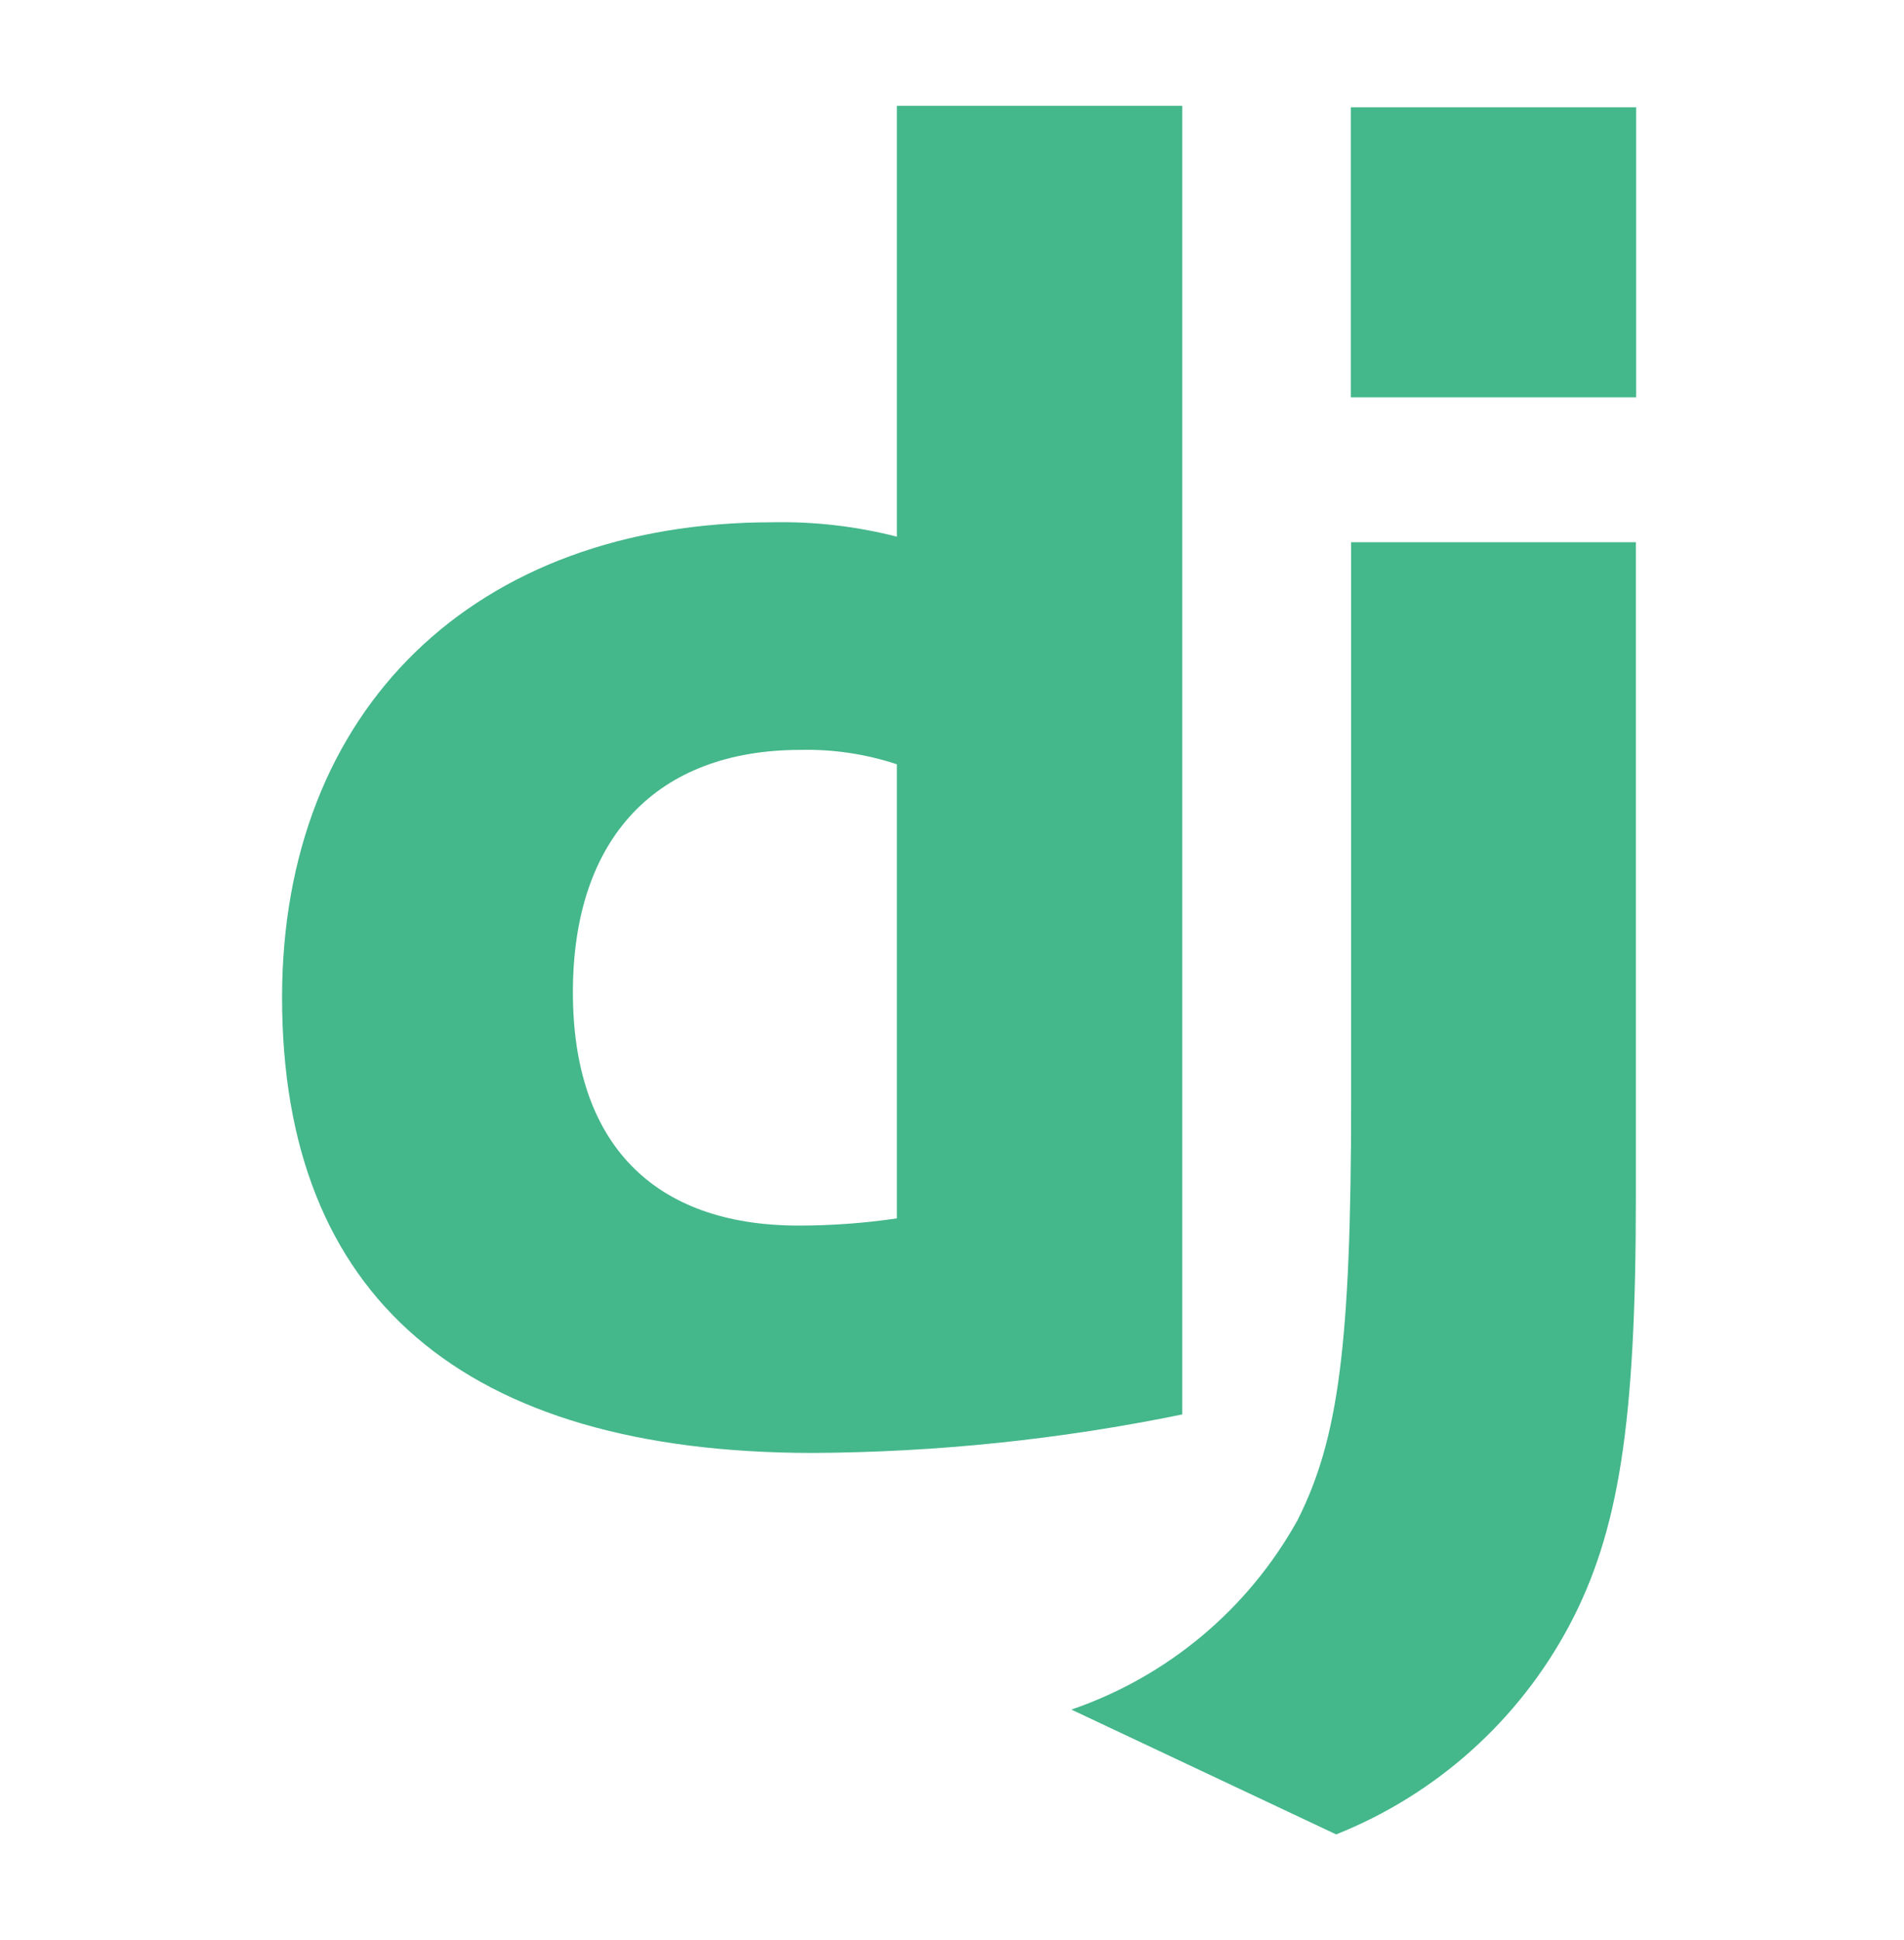
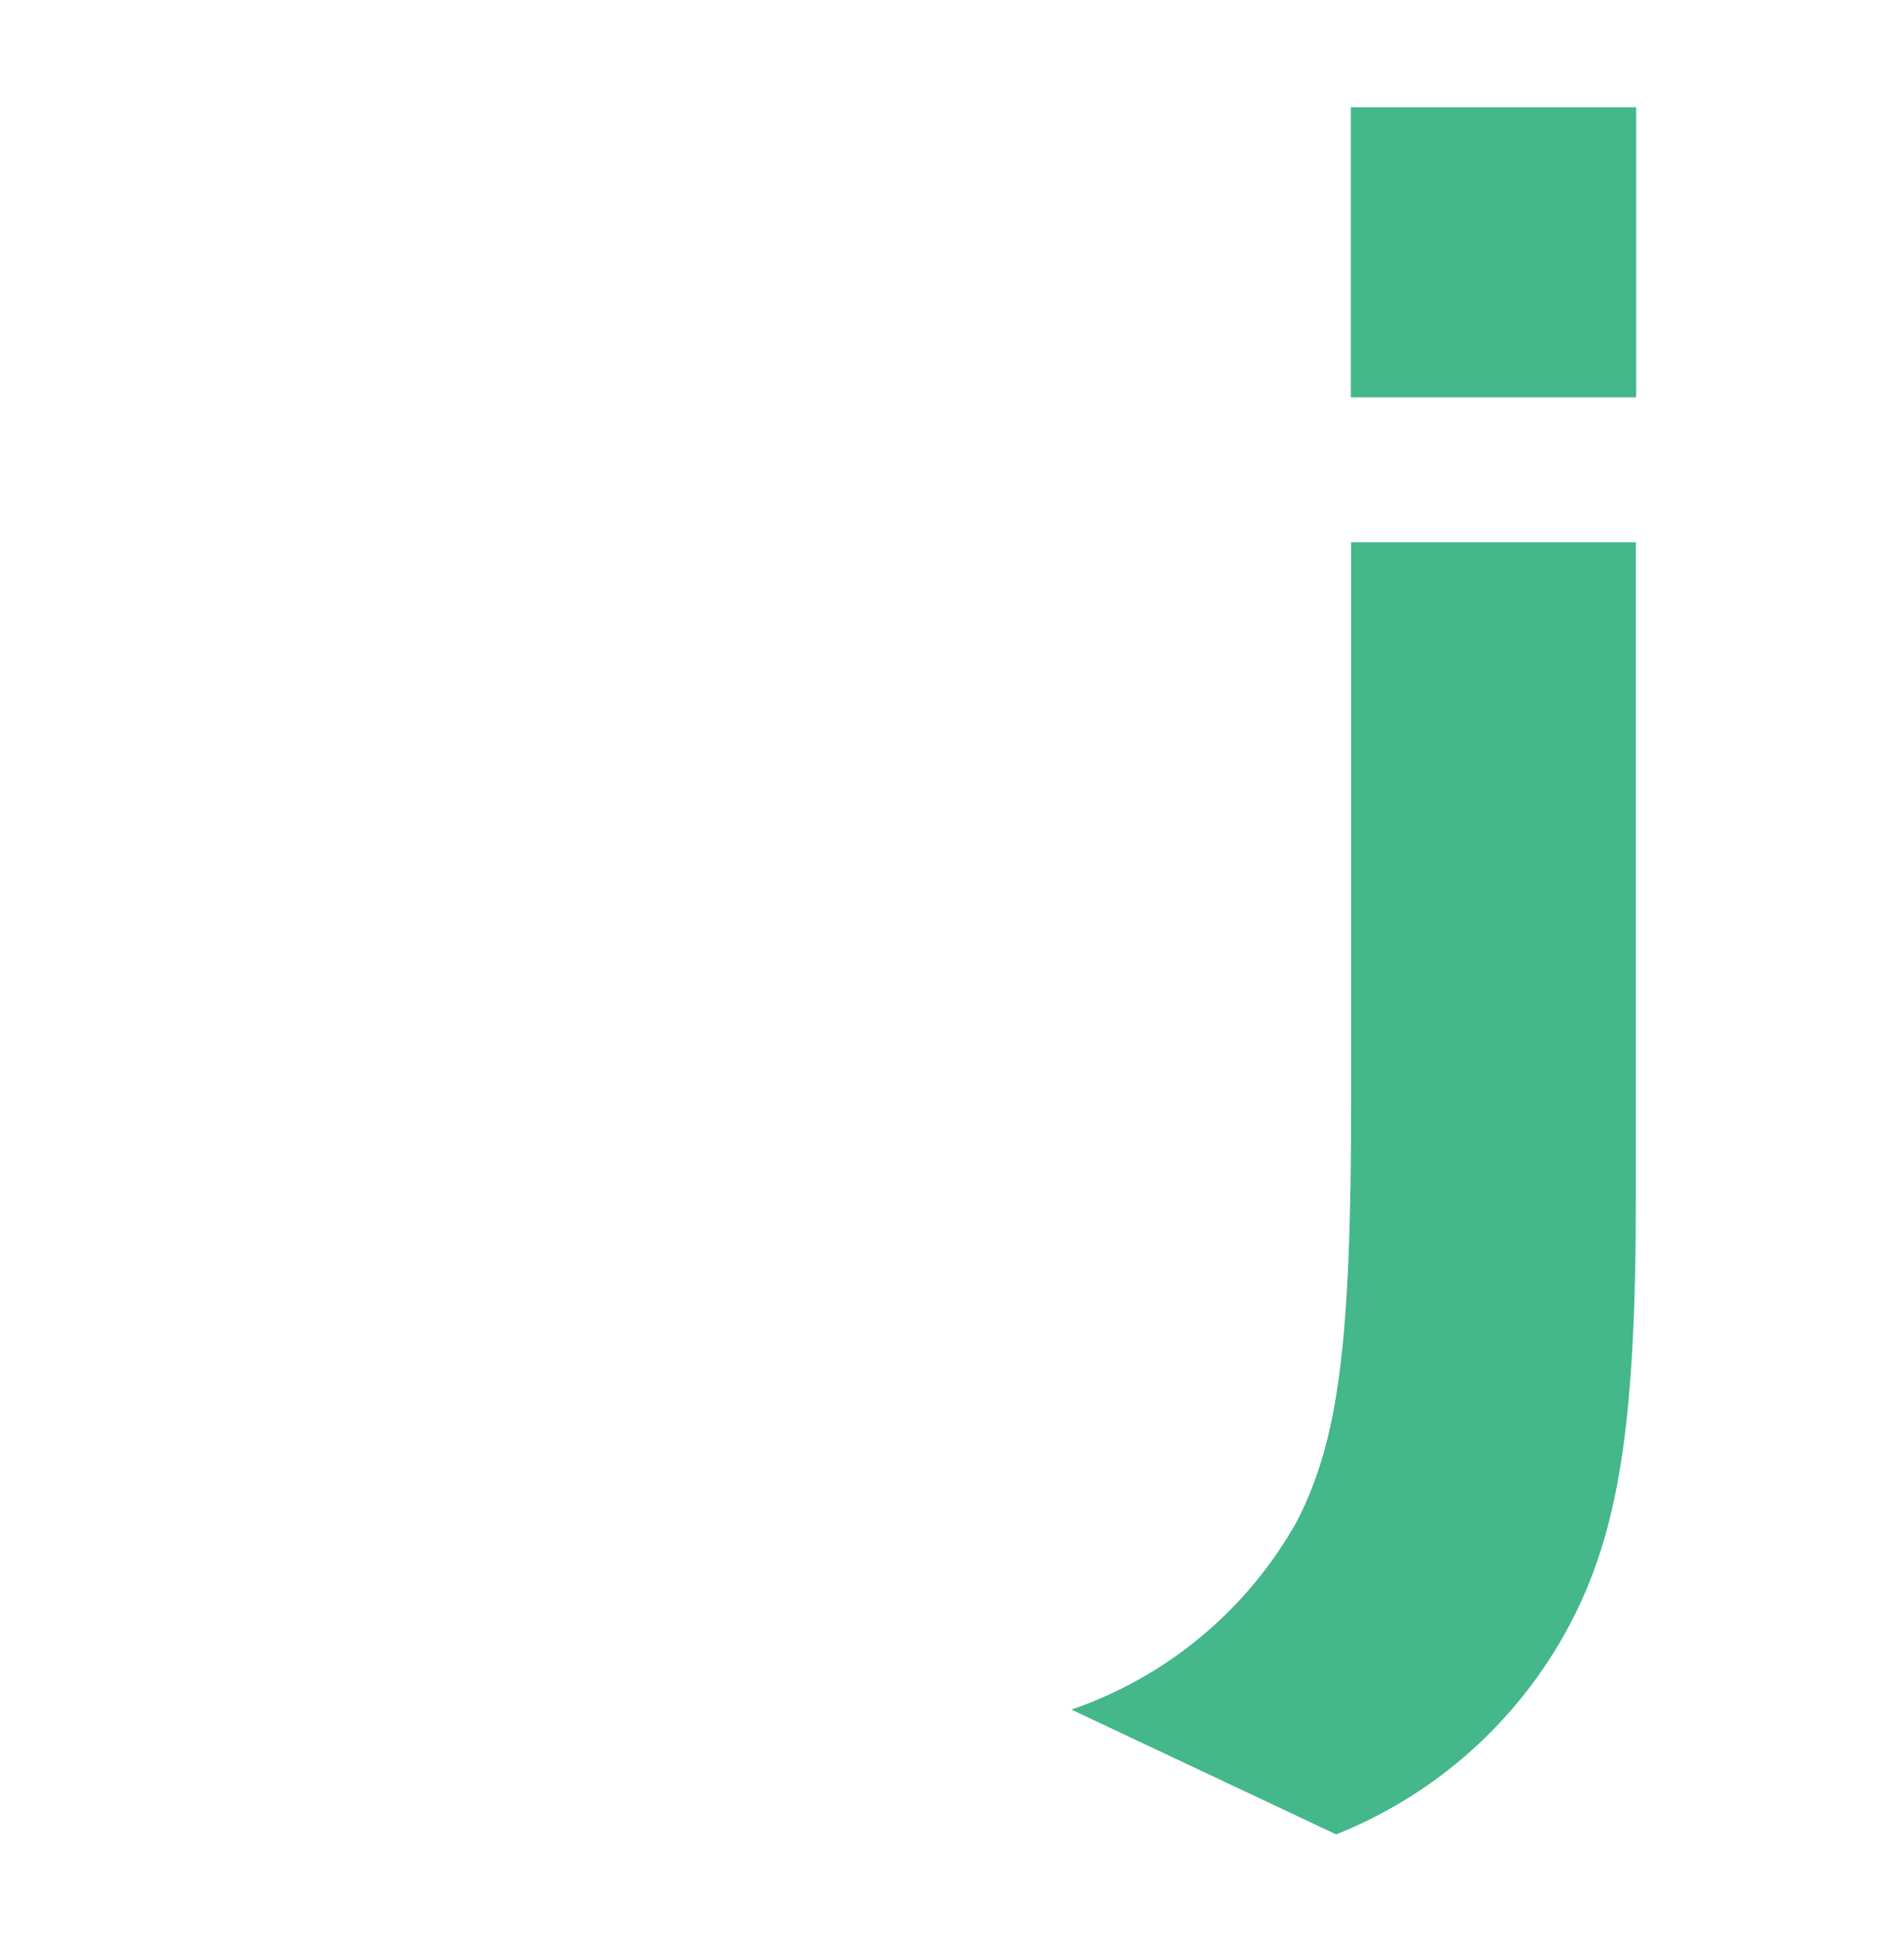
<svg xmlns="http://www.w3.org/2000/svg" width="54" height="55" viewBox="0 0 54 55" fill="none">
-   <path d="M25.436 3H33.531V40.095C30.076 40.804 26.558 41.17 23.031 41.187C13.145 41.177 8 36.761 8 28.28C8 20.113 13.457 14.805 21.916 14.805C23.102 14.782 24.286 14.919 25.436 15.213V3ZM25.436 21.665C24.556 21.375 23.633 21.236 22.706 21.257C18.623 21.257 16.248 23.754 16.248 28.129C16.248 32.39 18.509 34.742 22.655 34.742C23.586 34.742 24.515 34.673 25.436 34.538V21.675V21.665Z" fill="#44B78B" />
  <path d="M46.395 15.37V33.95C46.395 40.346 45.915 43.421 44.51 46.073C43.076 48.77 40.732 50.87 37.895 52L30.386 48.462C33.114 47.528 35.399 45.615 36.799 43.094C37.954 40.806 38.32 38.153 38.32 31.177V15.37H46.395Z" fill="#44B78B" />
  <path d="M46.404 3.041H38.311V11.264H46.404V3.041Z" fill="#44B78B" />
</svg>